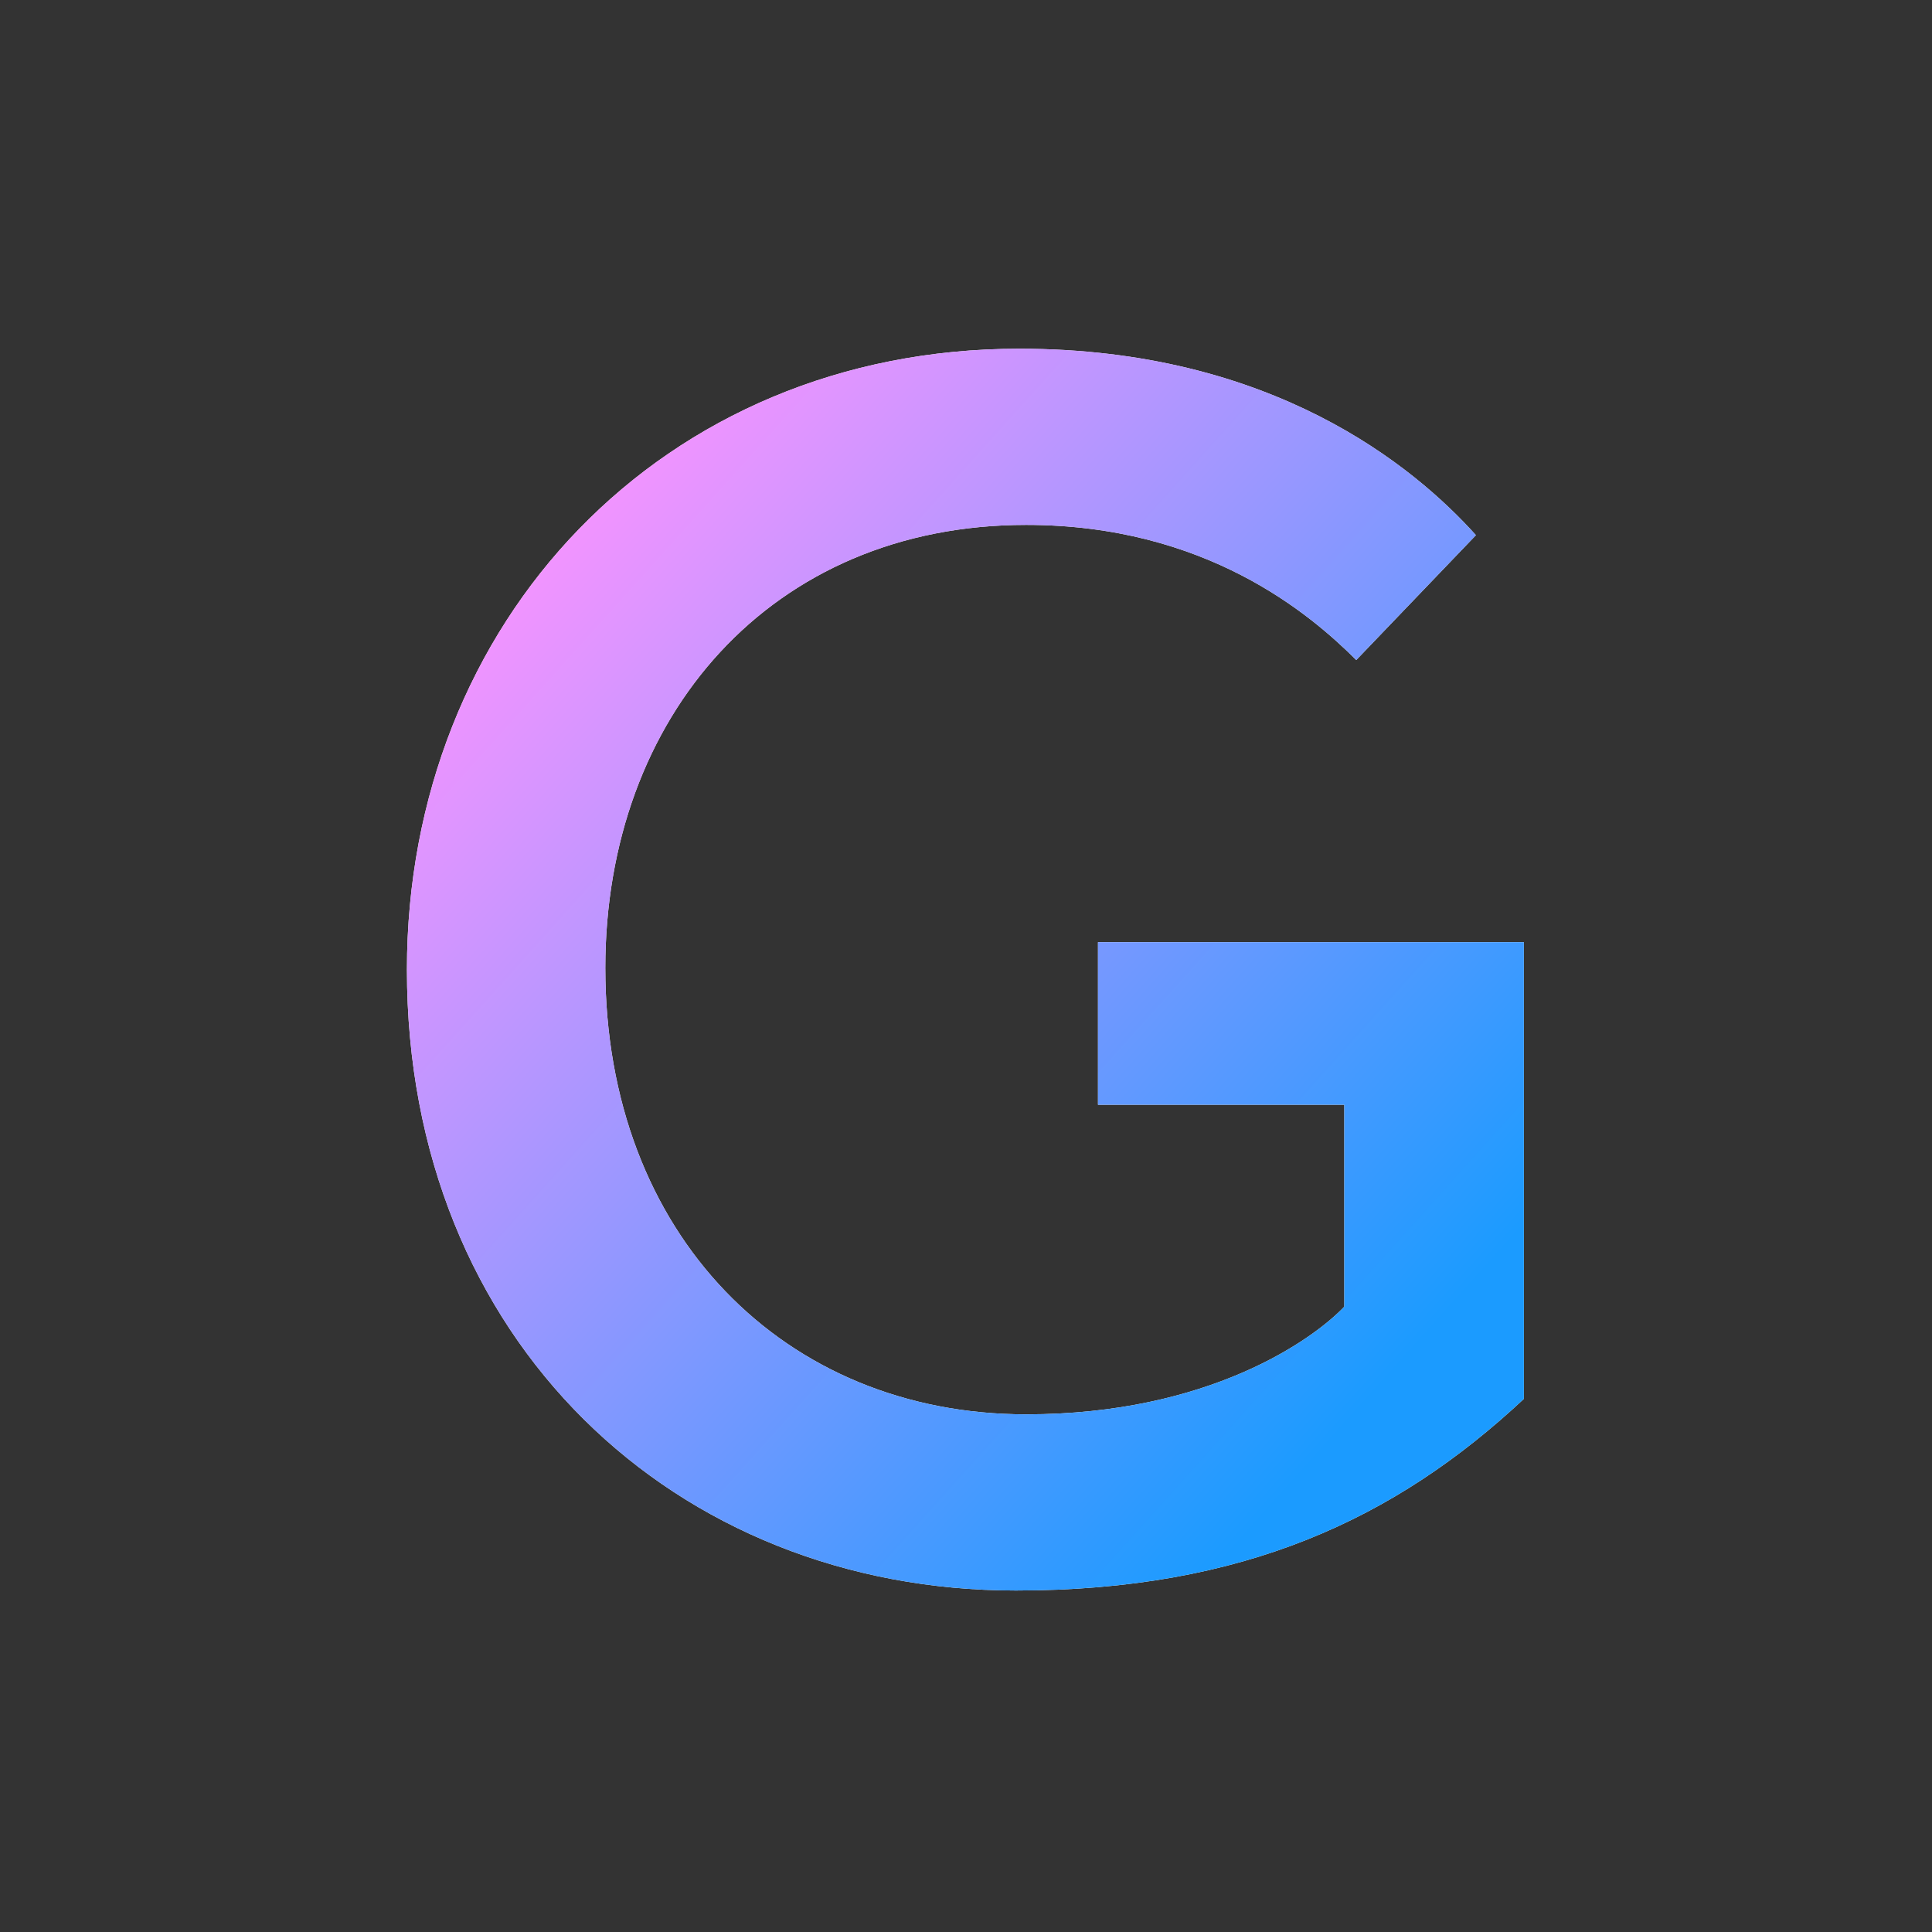
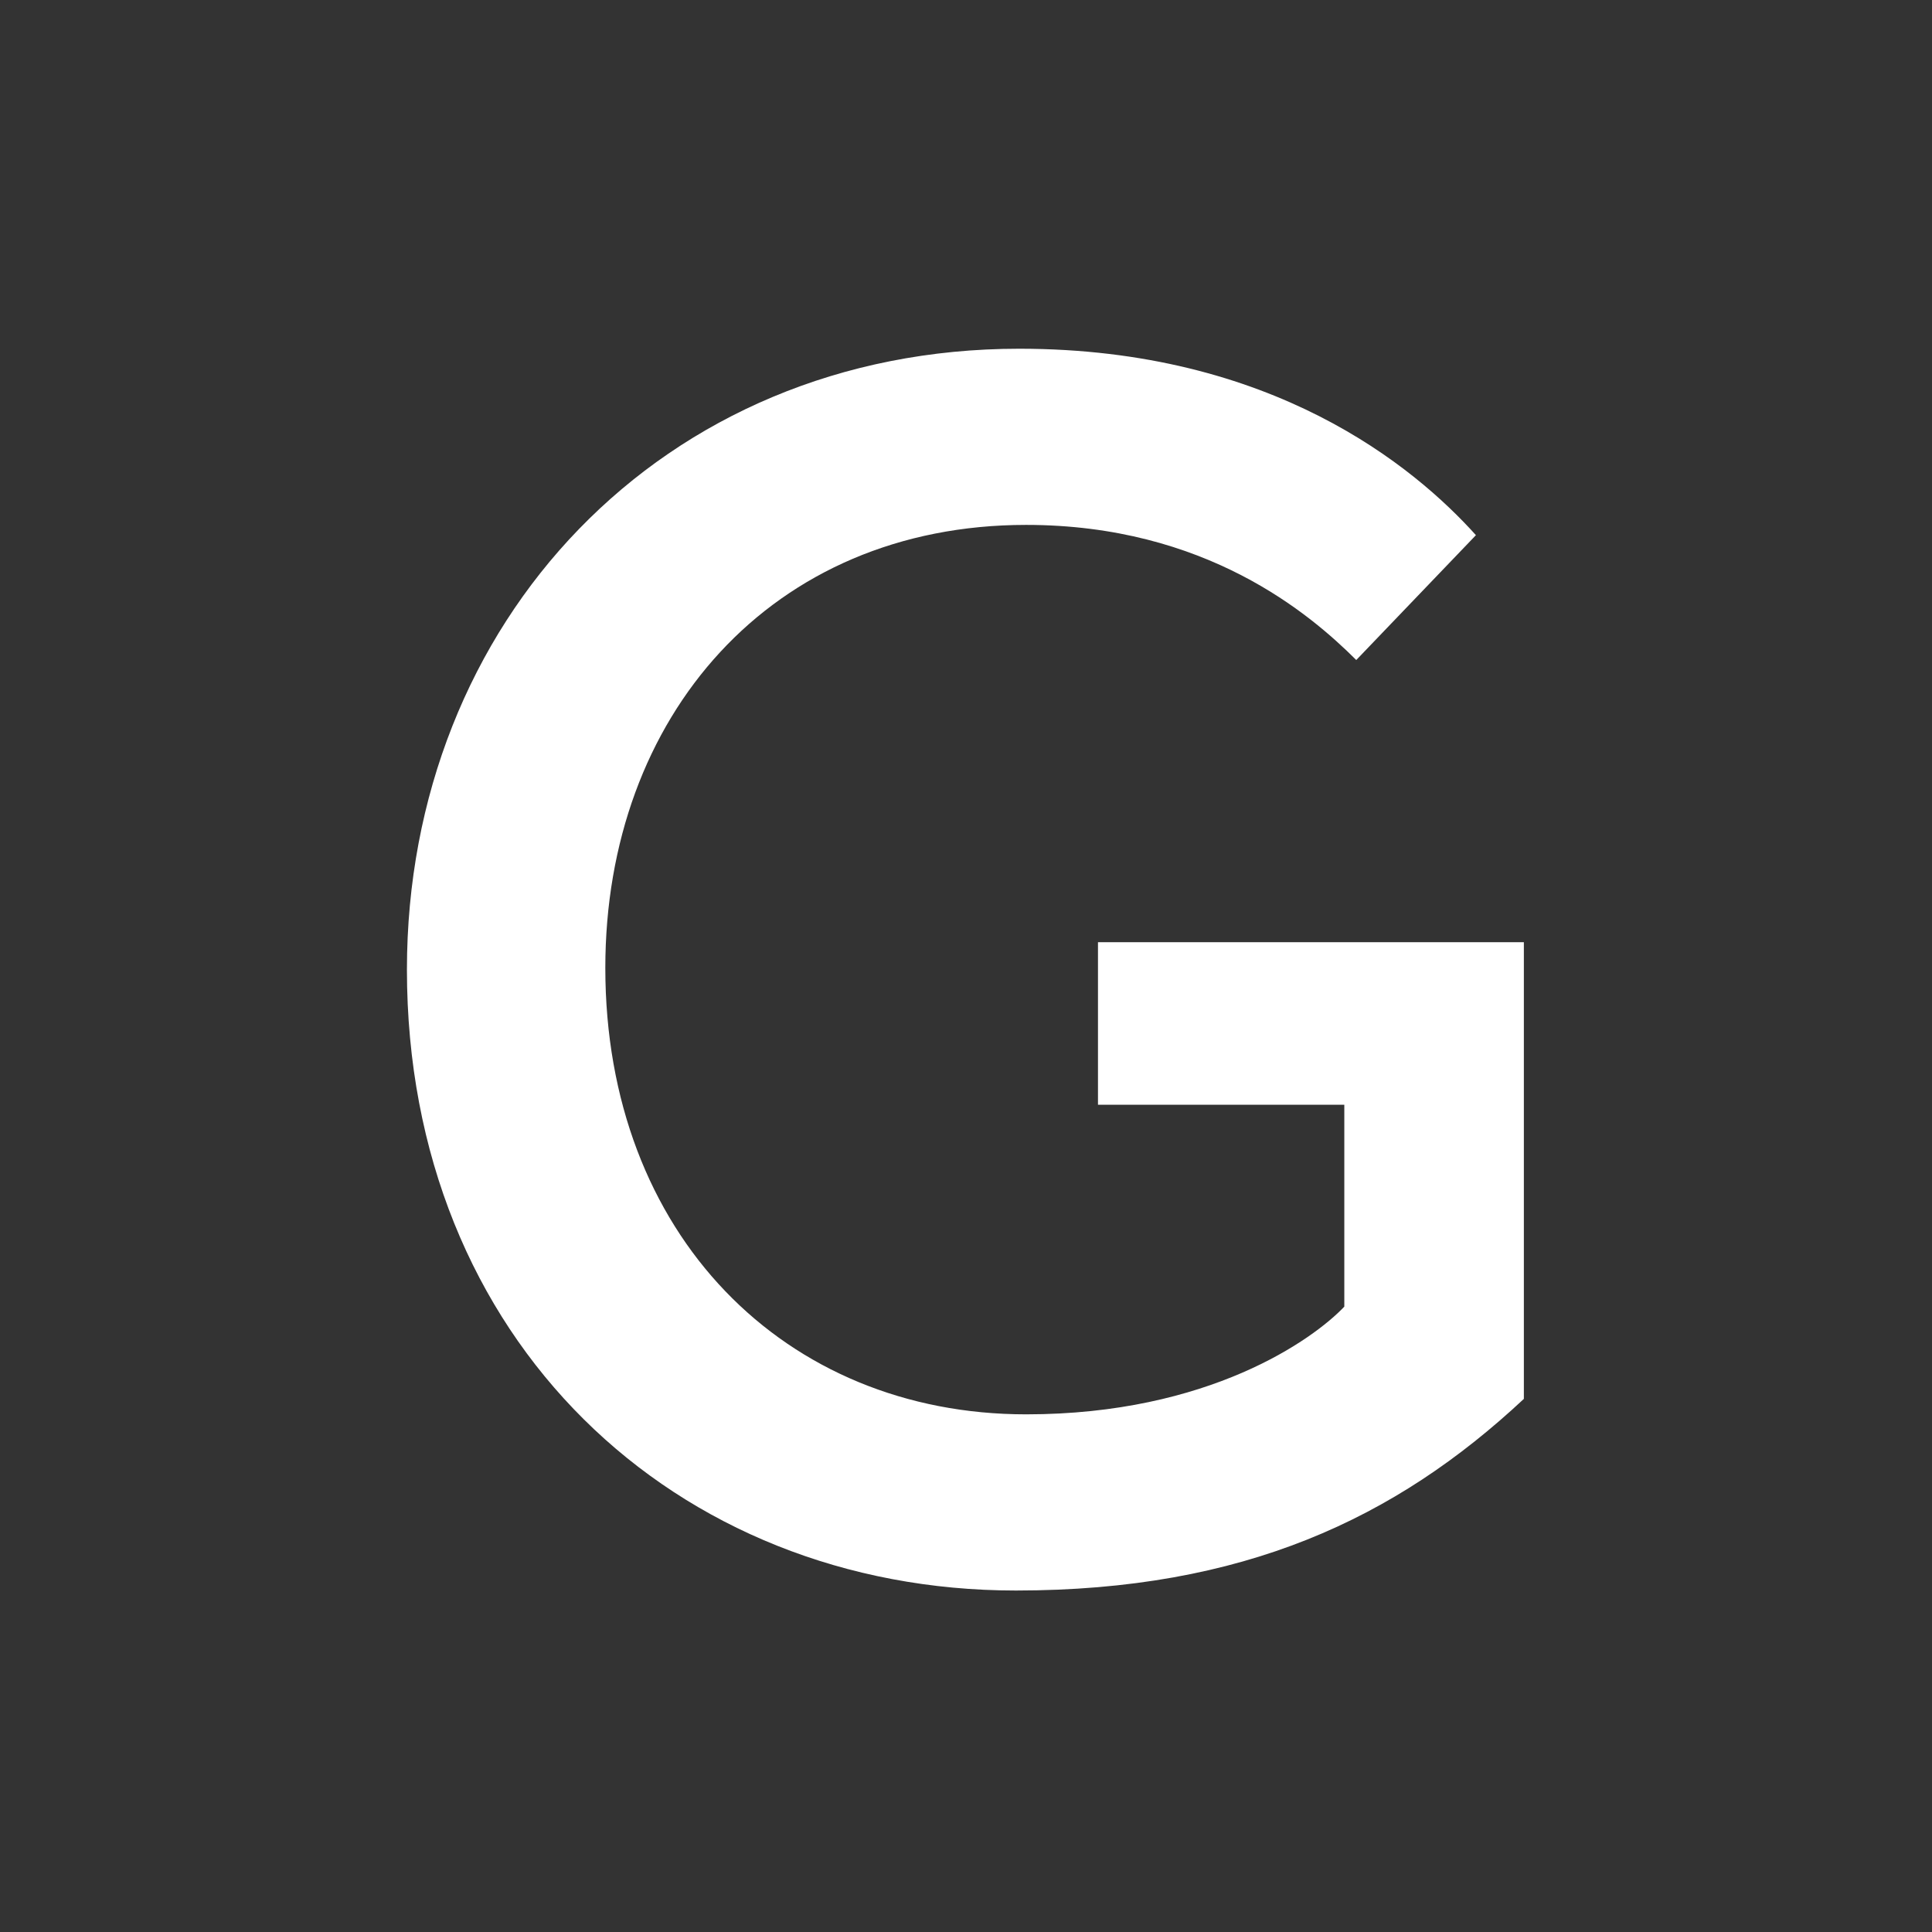
<svg xmlns="http://www.w3.org/2000/svg" width="16" height="16" viewBox="0 0 16 16" fill="none">
  <rect x="0" y="0" width="16" height="16" fill="#333333" stroke="none" />
  <path d="M8.441 2.888C10.538 2.888 11.713 3.865 12.223 4.432L11.232 5.466C10.849 5.084 9.985 4.347 8.498 4.347C6.387 4.347 5.013 5.934 5.013 8.016C5.013 10.226 6.501 11.713 8.498 11.713C10.014 11.713 10.878 11.09 11.133 10.821V9.149H9.093V7.803H12.62V11.585C11.558 12.577 10.297 13.172 8.413 13.172C5.594 13.172 3.37 11.104 3.37 8.03C3.37 5.154 5.481 2.888 8.441 2.888Z" fill="white" />
-   <path d="M8.441 2.888C10.538 2.888 11.713 3.865 12.223 4.432L11.232 5.466C10.849 5.084 9.985 4.347 8.498 4.347C6.387 4.347 5.013 5.934 5.013 8.016C5.013 10.226 6.501 11.713 8.498 11.713C10.014 11.713 10.878 11.09 11.133 10.821V9.149H9.093V7.803H12.62V11.585C11.558 12.577 10.297 13.172 8.413 13.172C5.594 13.172 3.37 11.104 3.37 8.03C3.37 5.154 5.481 2.888 8.441 2.888Z" fill="url(#paint0_linear_102_13)" />
  <defs>
    <linearGradient id="paint0_linear_102_13" x1="4.729" y1="4.399" x2="11.951" y2="10.895" gradientUnits="userSpaceOnUse">
      <stop stop-color="#F294FF" />
      <stop offset="1" stop-color="#1B9BFF" />
    </linearGradient>
  </defs>
</svg>